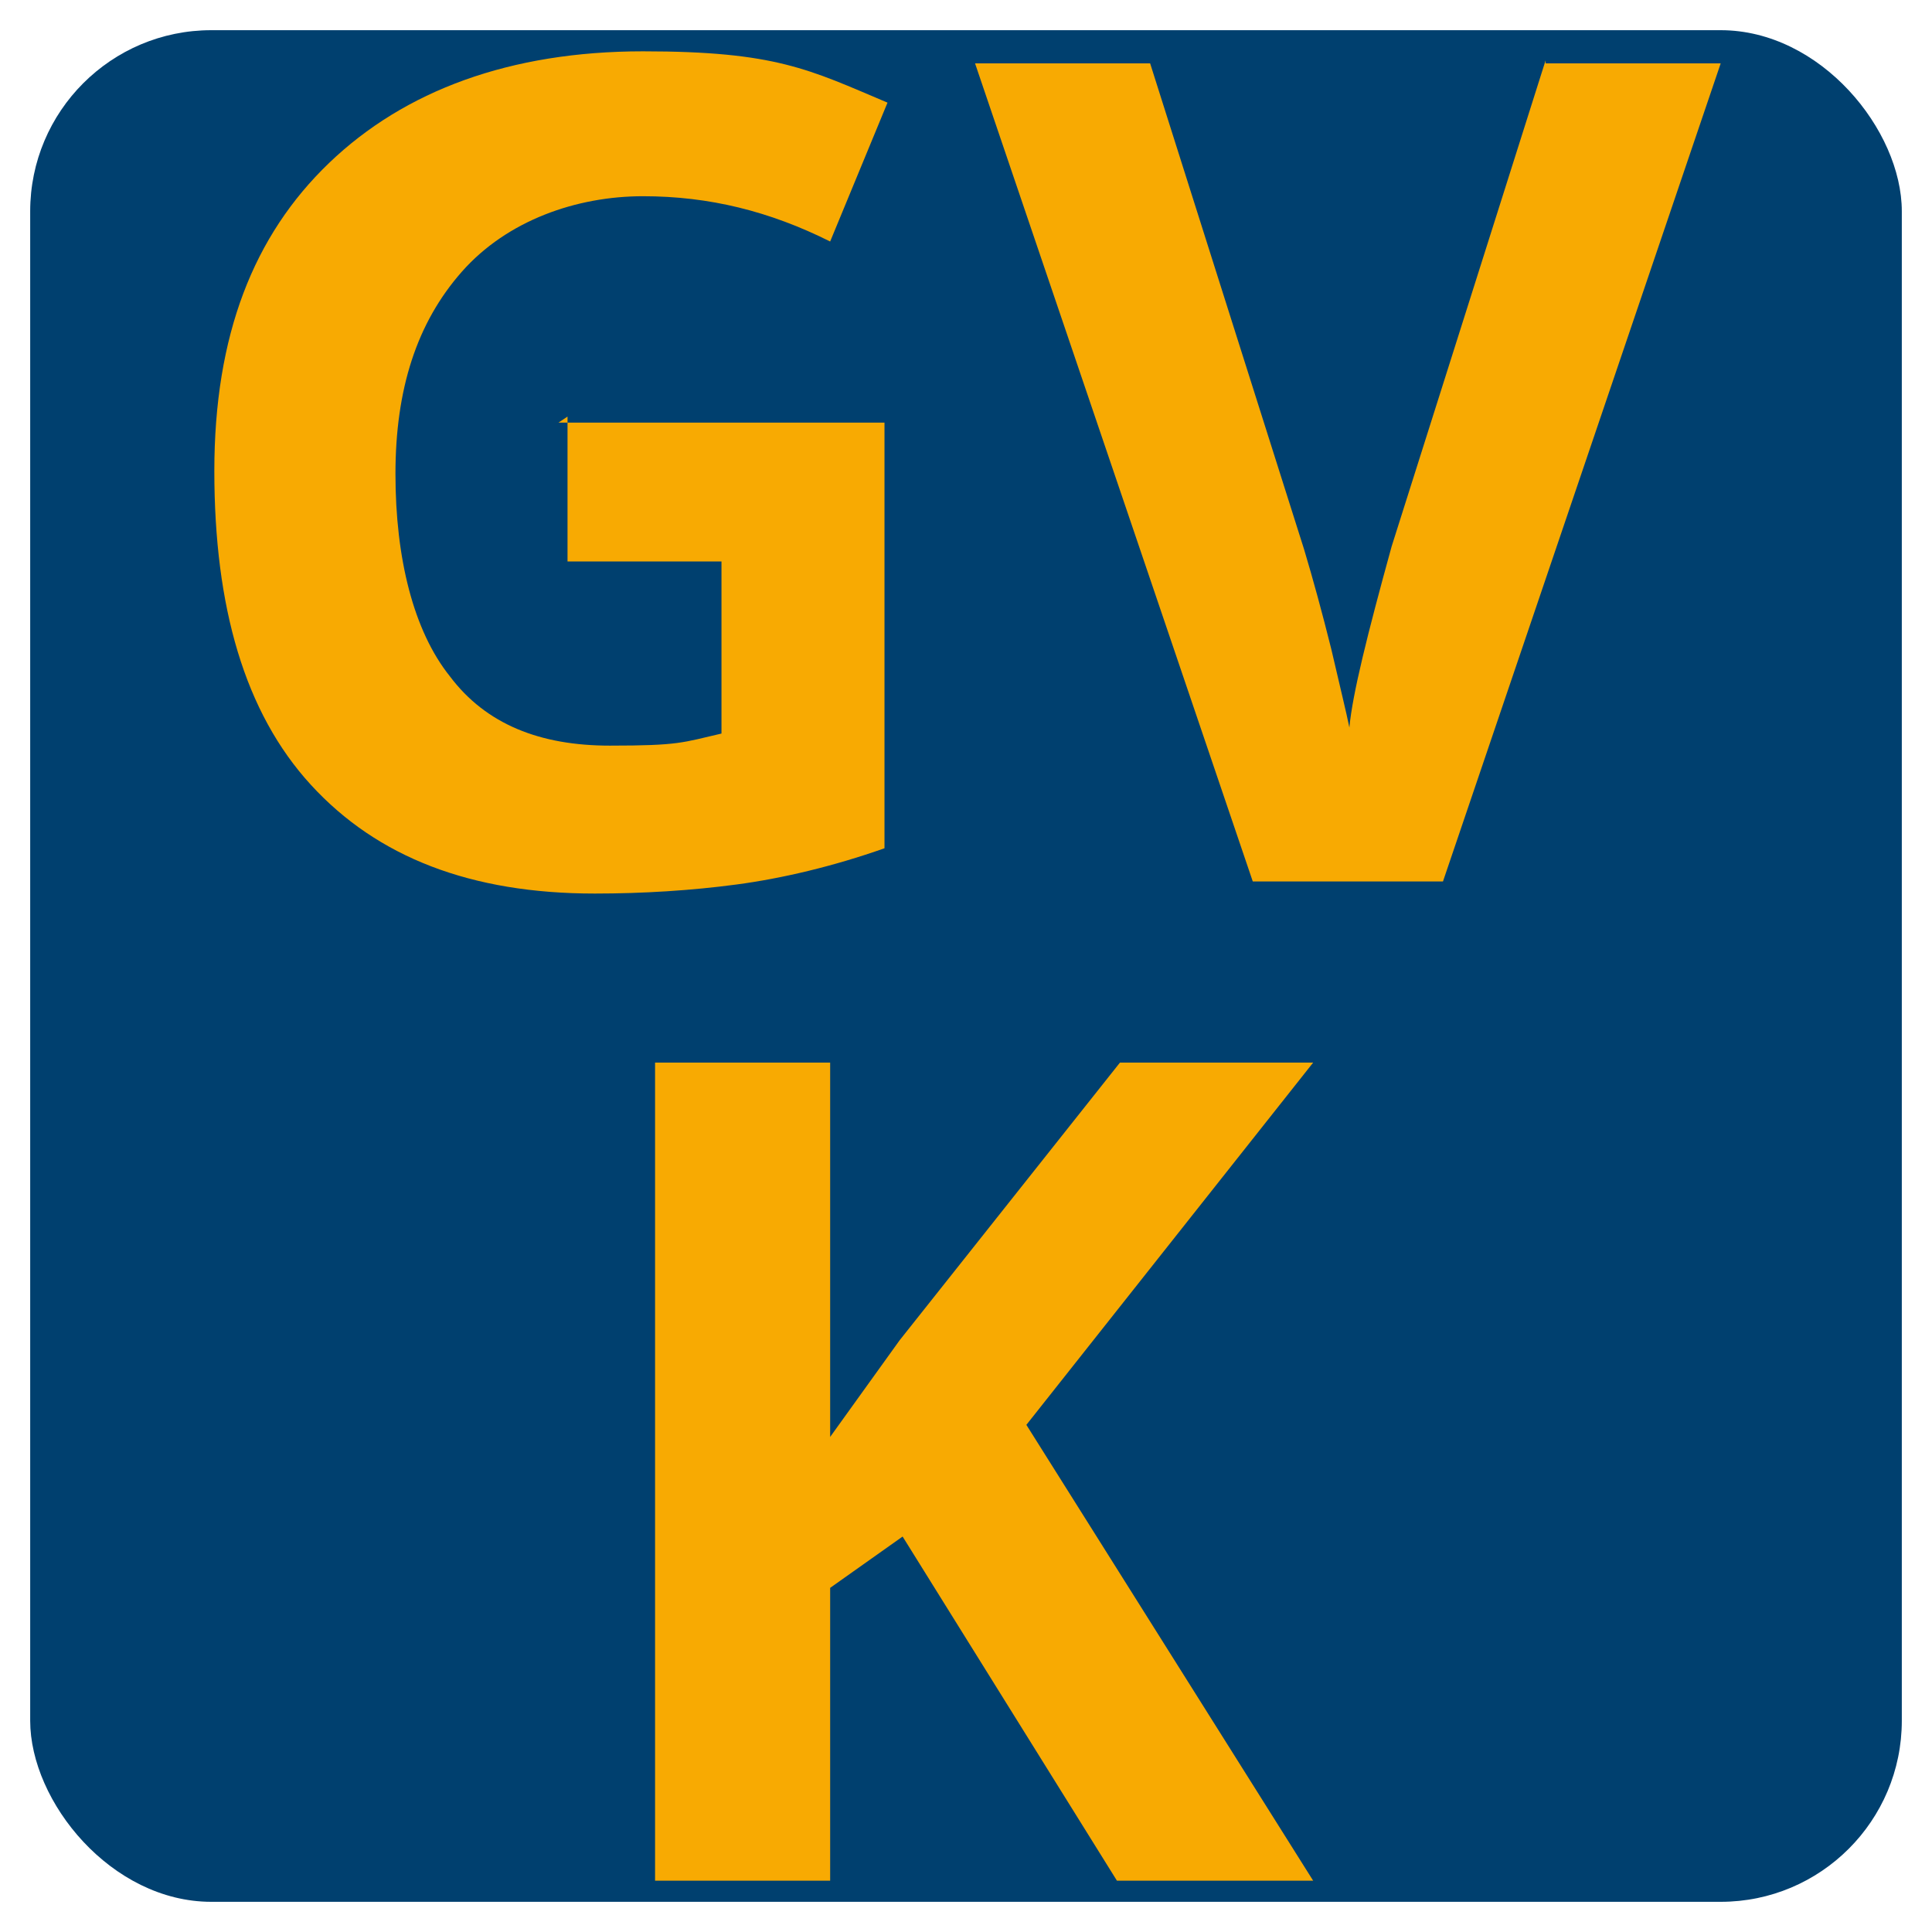
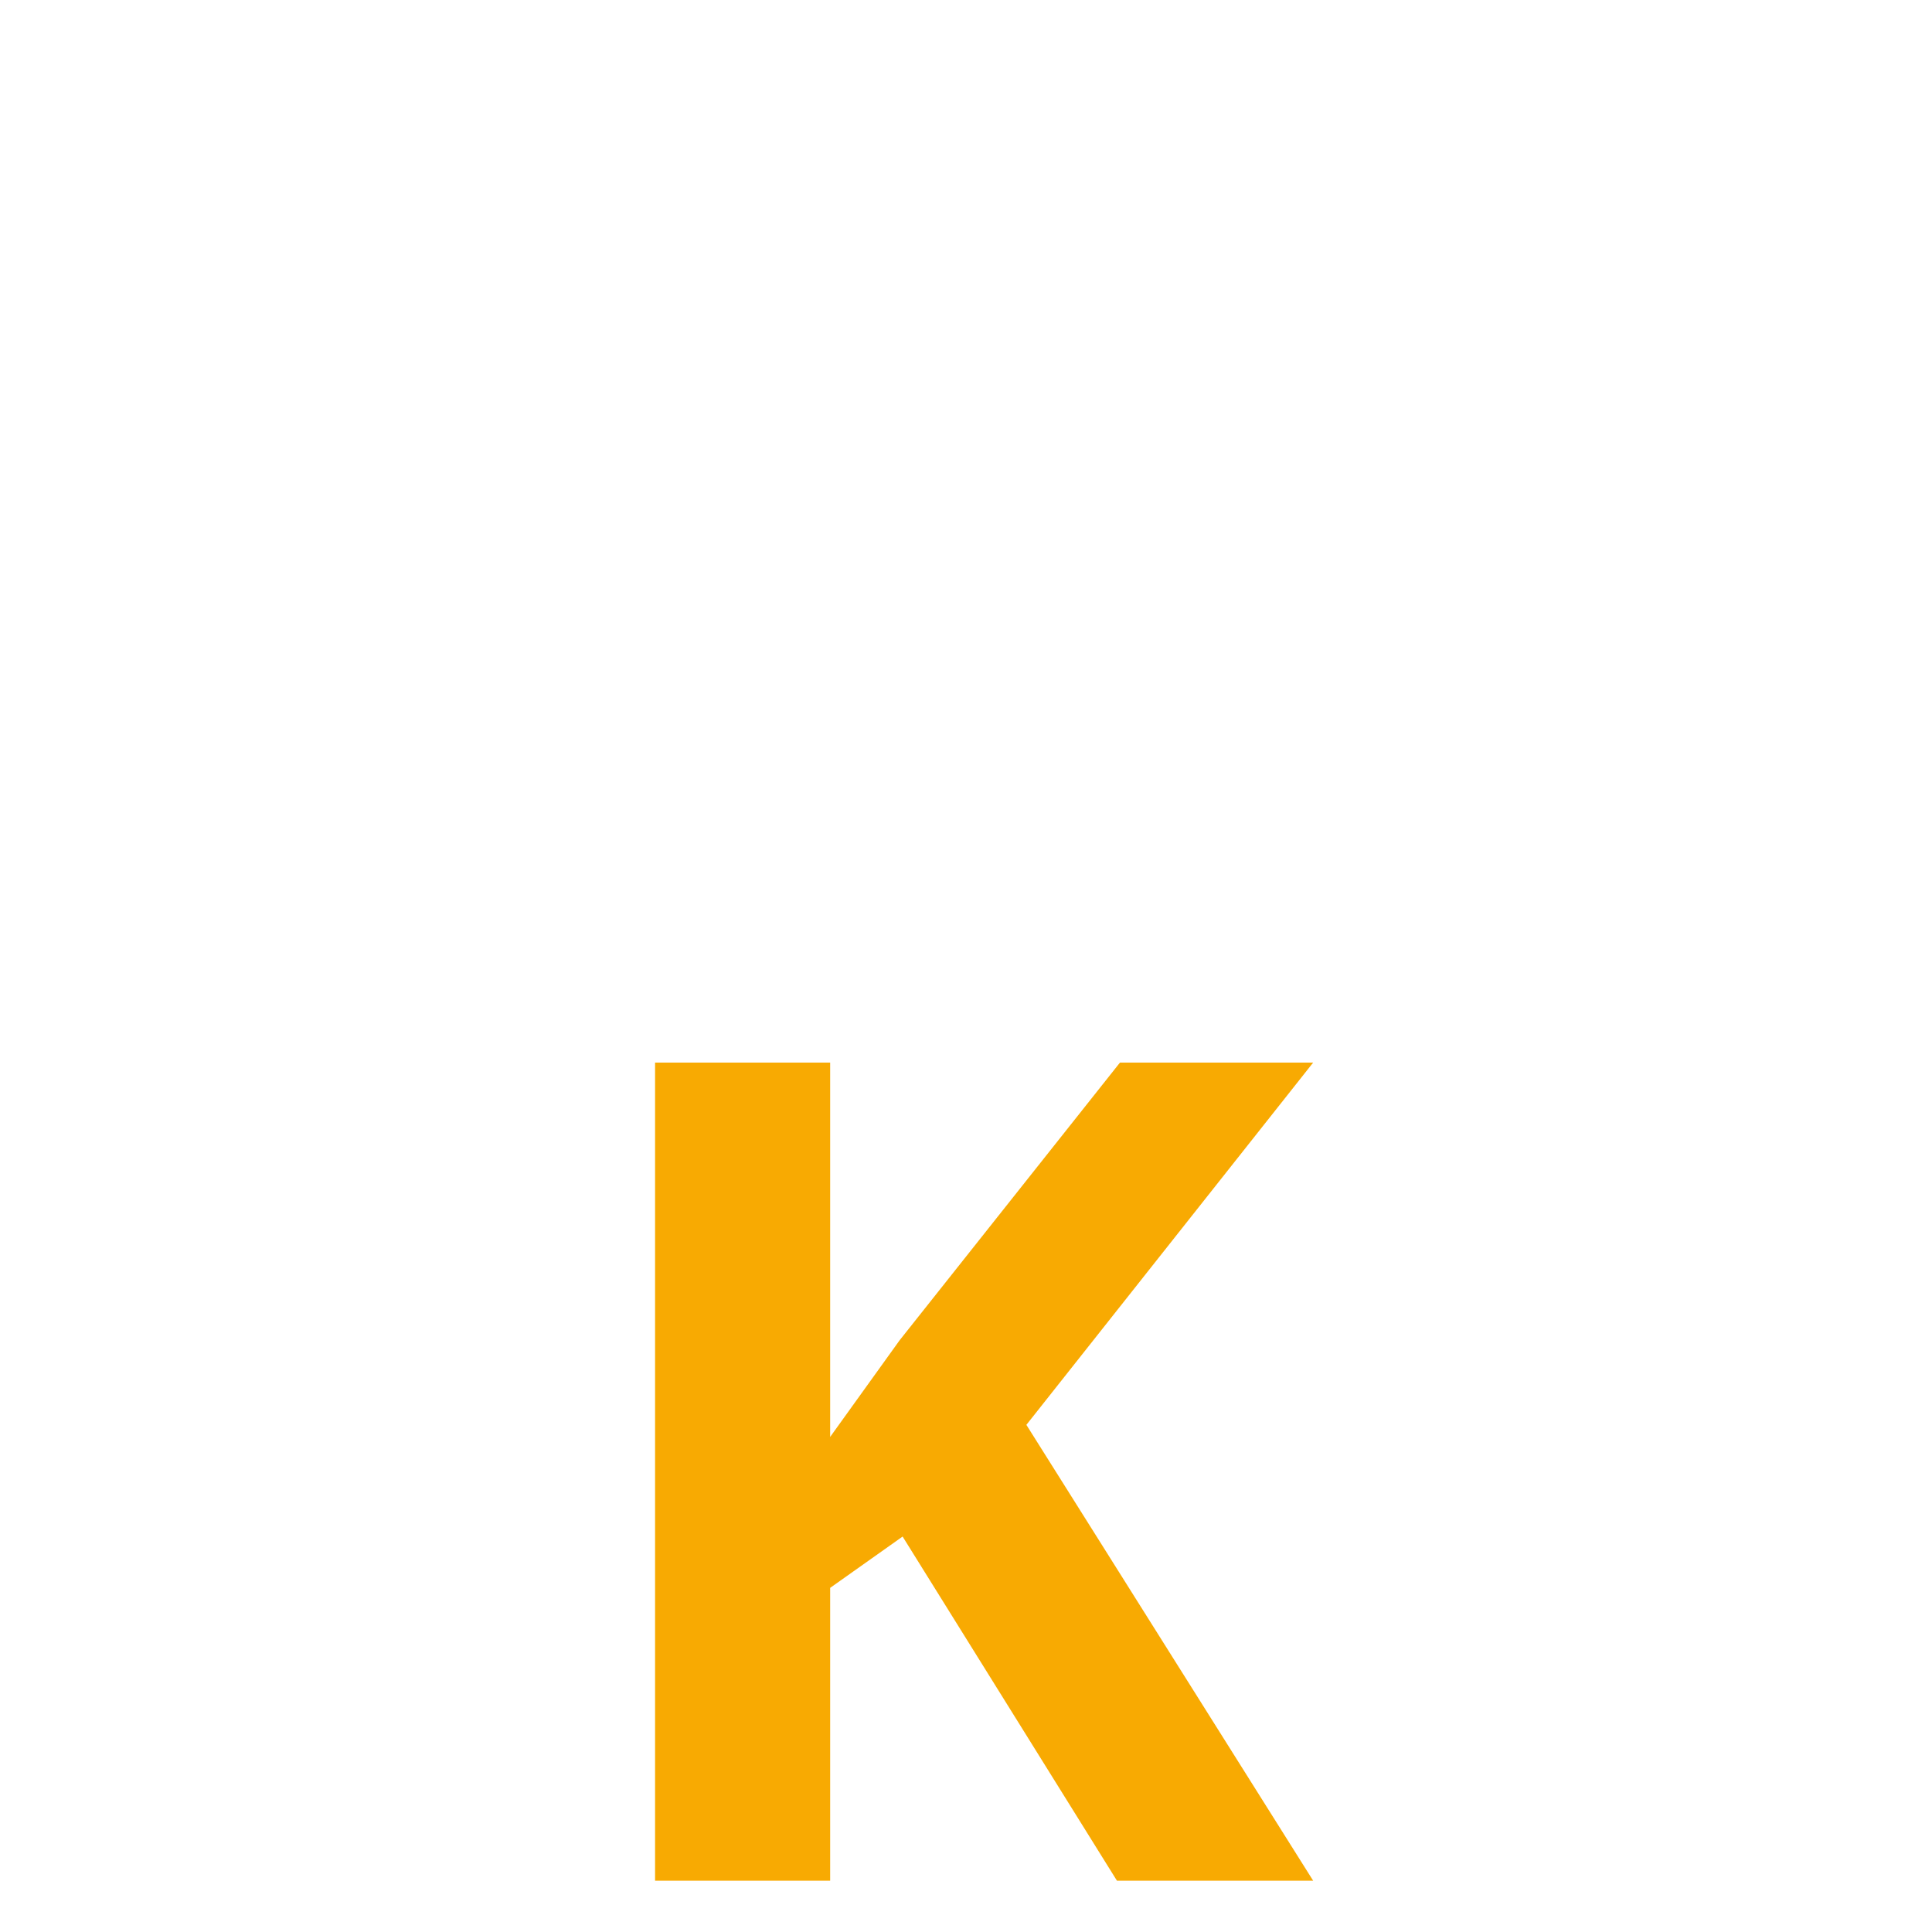
<svg xmlns="http://www.w3.org/2000/svg" id="Layer_1" data-name="Layer 1" version="1.1" viewBox="0 0 64 64">
  <defs>
    <style>
      .cls-1 {
        fill: #f8aa02;
      }

      .cls-1, .cls-2 {
        stroke-width: 0px;
      }

      .cls-2 {
        fill: #00406f;
      }
    </style>
  </defs>
-   <rect class="cls-2" x="1" y="1" width="62" height="62" rx="6" ry="6" />
  <g>
-     <path class="cls-1" d="M18.5,14h10.8v14.1c-1.7.6-3.4,1-4.9,1.2s-3.1.3-4.7.3c-4.1,0-7.2-1.2-9.4-3.6-2.2-2.4-3.2-5.9-3.2-10.4s1.3-7.8,3.8-10.2,6-3.7,10.4-3.7,5.5.6,8.1,1.7l-1.9,4.6c-2-1-4-1.5-6.2-1.5s-4.5.8-6,2.5c-1.5,1.7-2.2,3.9-2.2,6.7s.6,5.2,1.8,6.7c1.2,1.6,3,2.3,5.3,2.3s2.4-.1,3.7-.4v-5.7h-5.1v-4.8Z" />
-     <path class="cls-1" d="M51.2,2.1h5.8l-9.2,27.1h-6.3L32.3,2.1h5.8l5.1,16.1c.3,1,.6,2.1.9,3.3.3,1.3.5,2.1.6,2.6.1-1.1.6-3.1,1.4-6l5.1-16.1Z" />
    <path class="cls-1" d="M43.5,62.3h-6.5l-7.1-11.4-2.4,1.7v9.7h-5.8v-27.1h5.8v12.4l2.3-3.2,7.3-9.2h6.4l-9.5,12,9.5,15.1Z" />
  </g>
</svg>